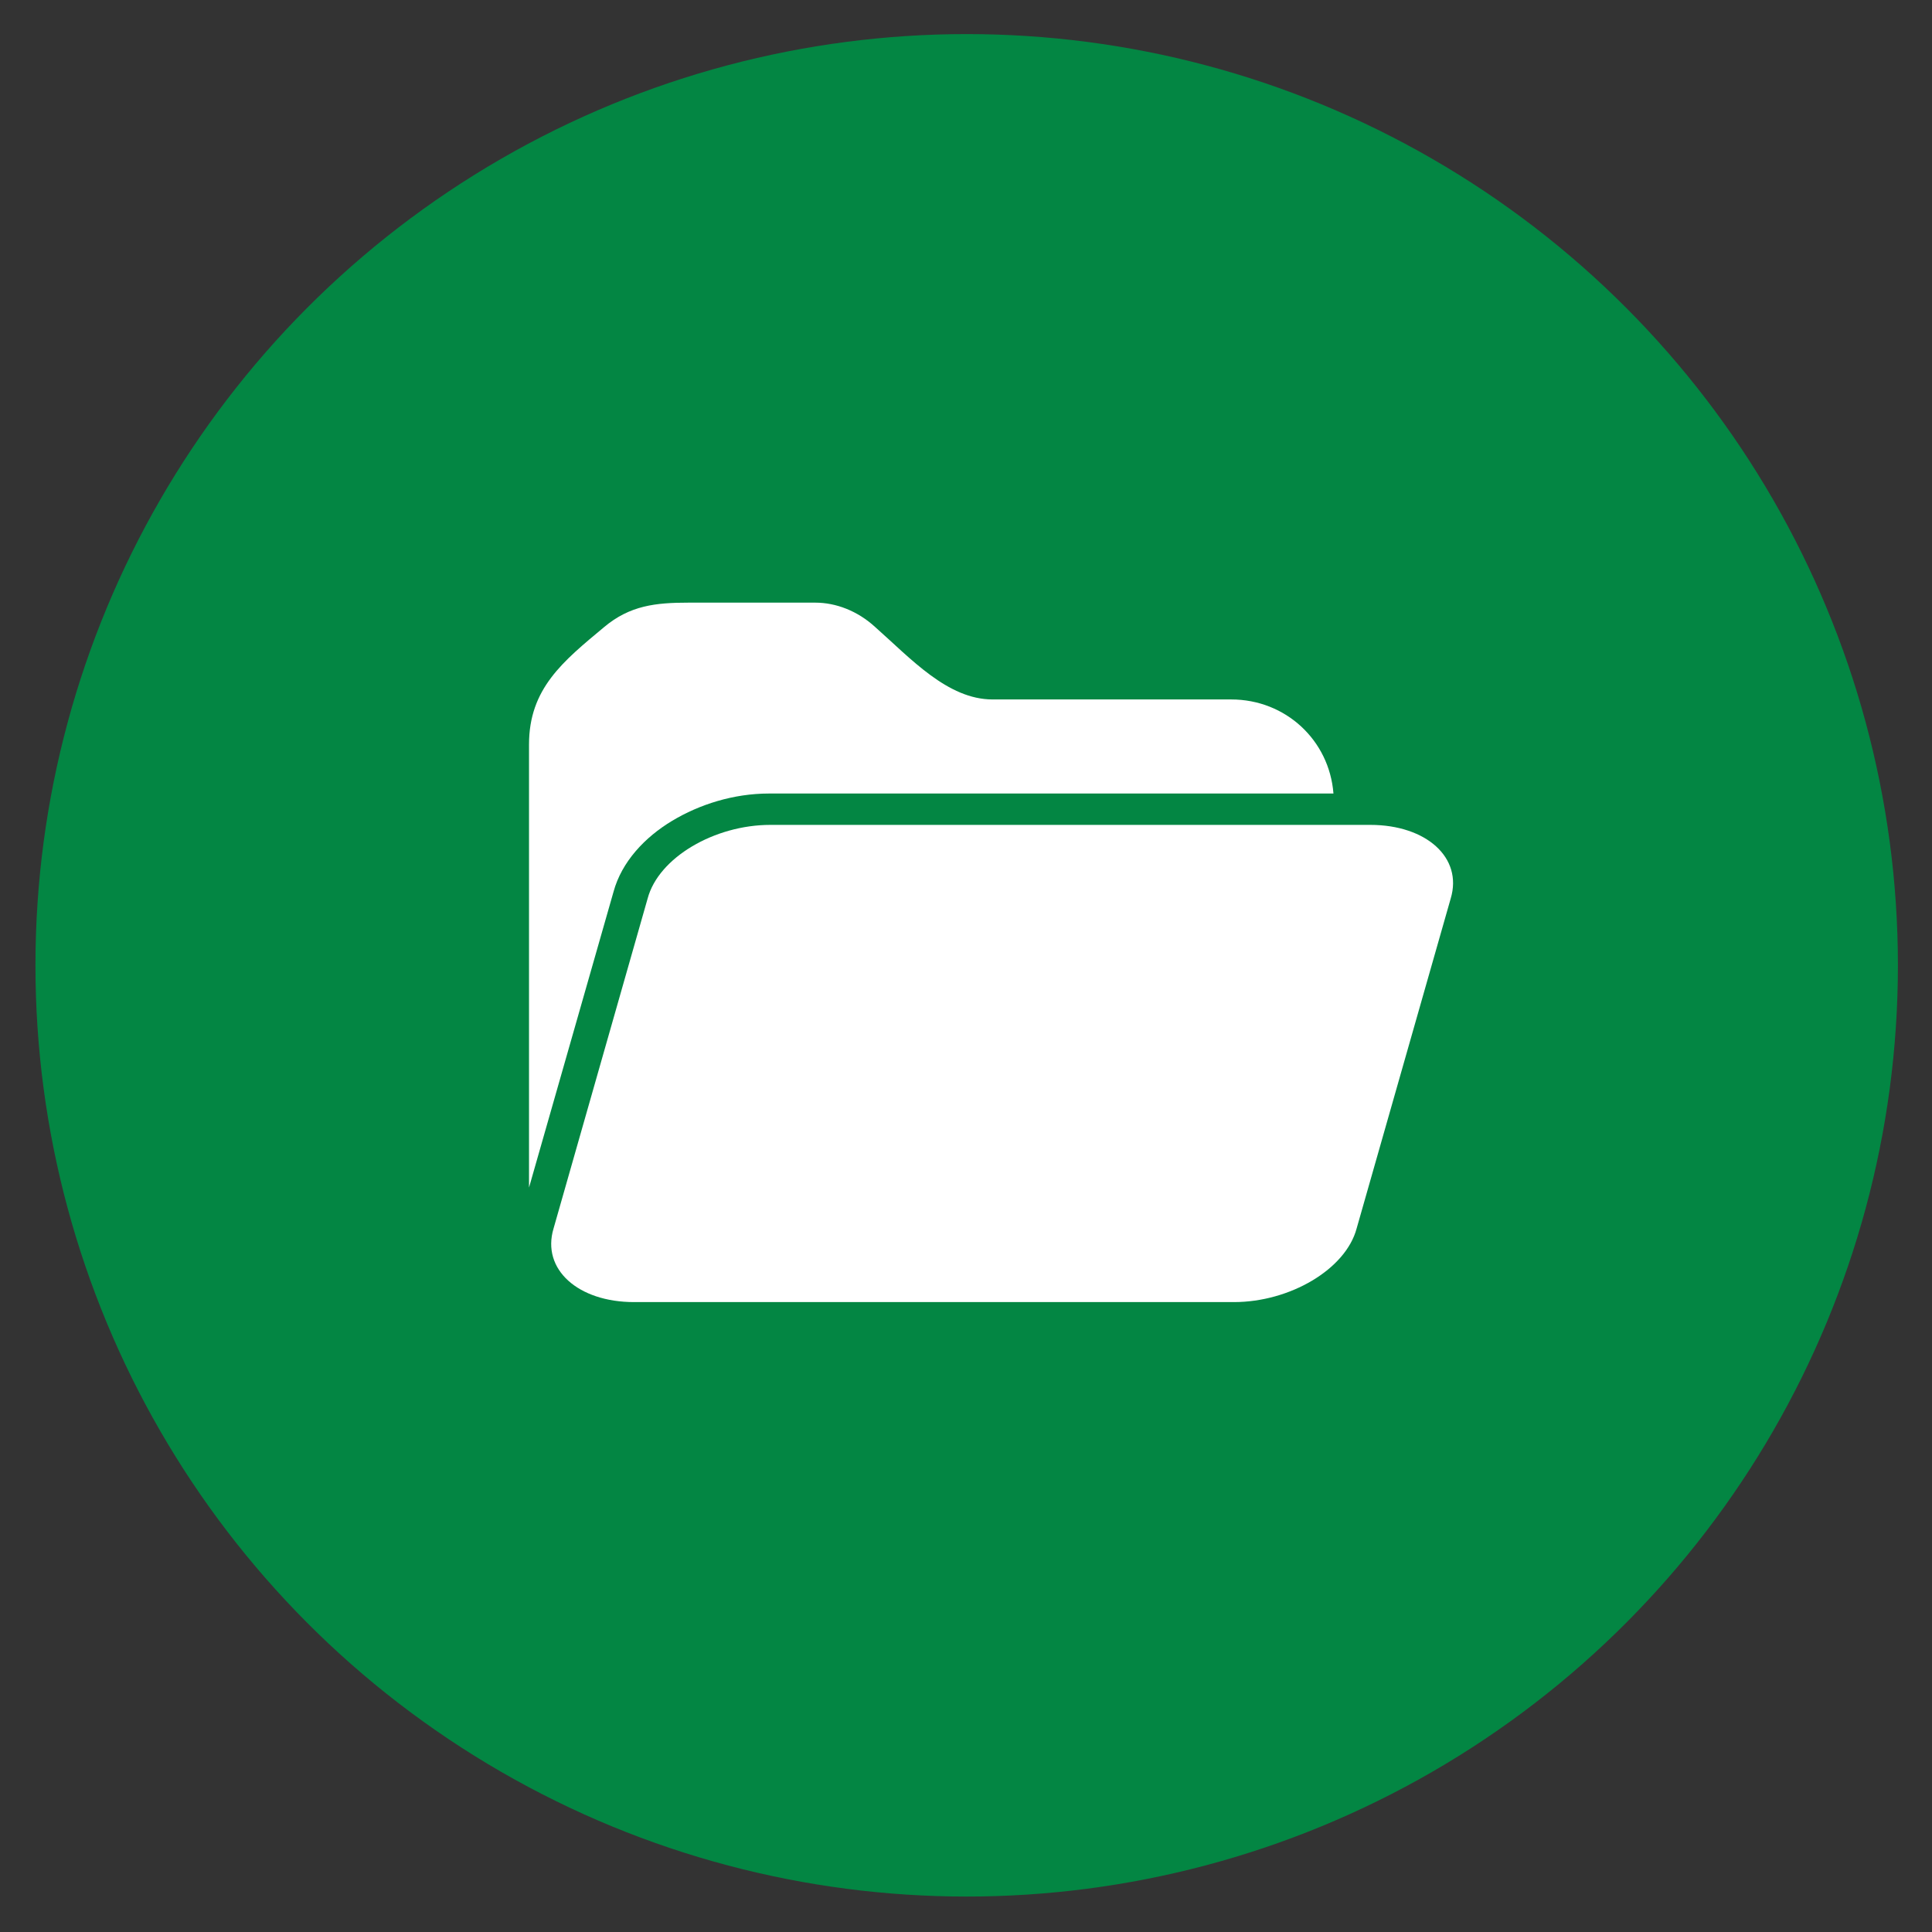
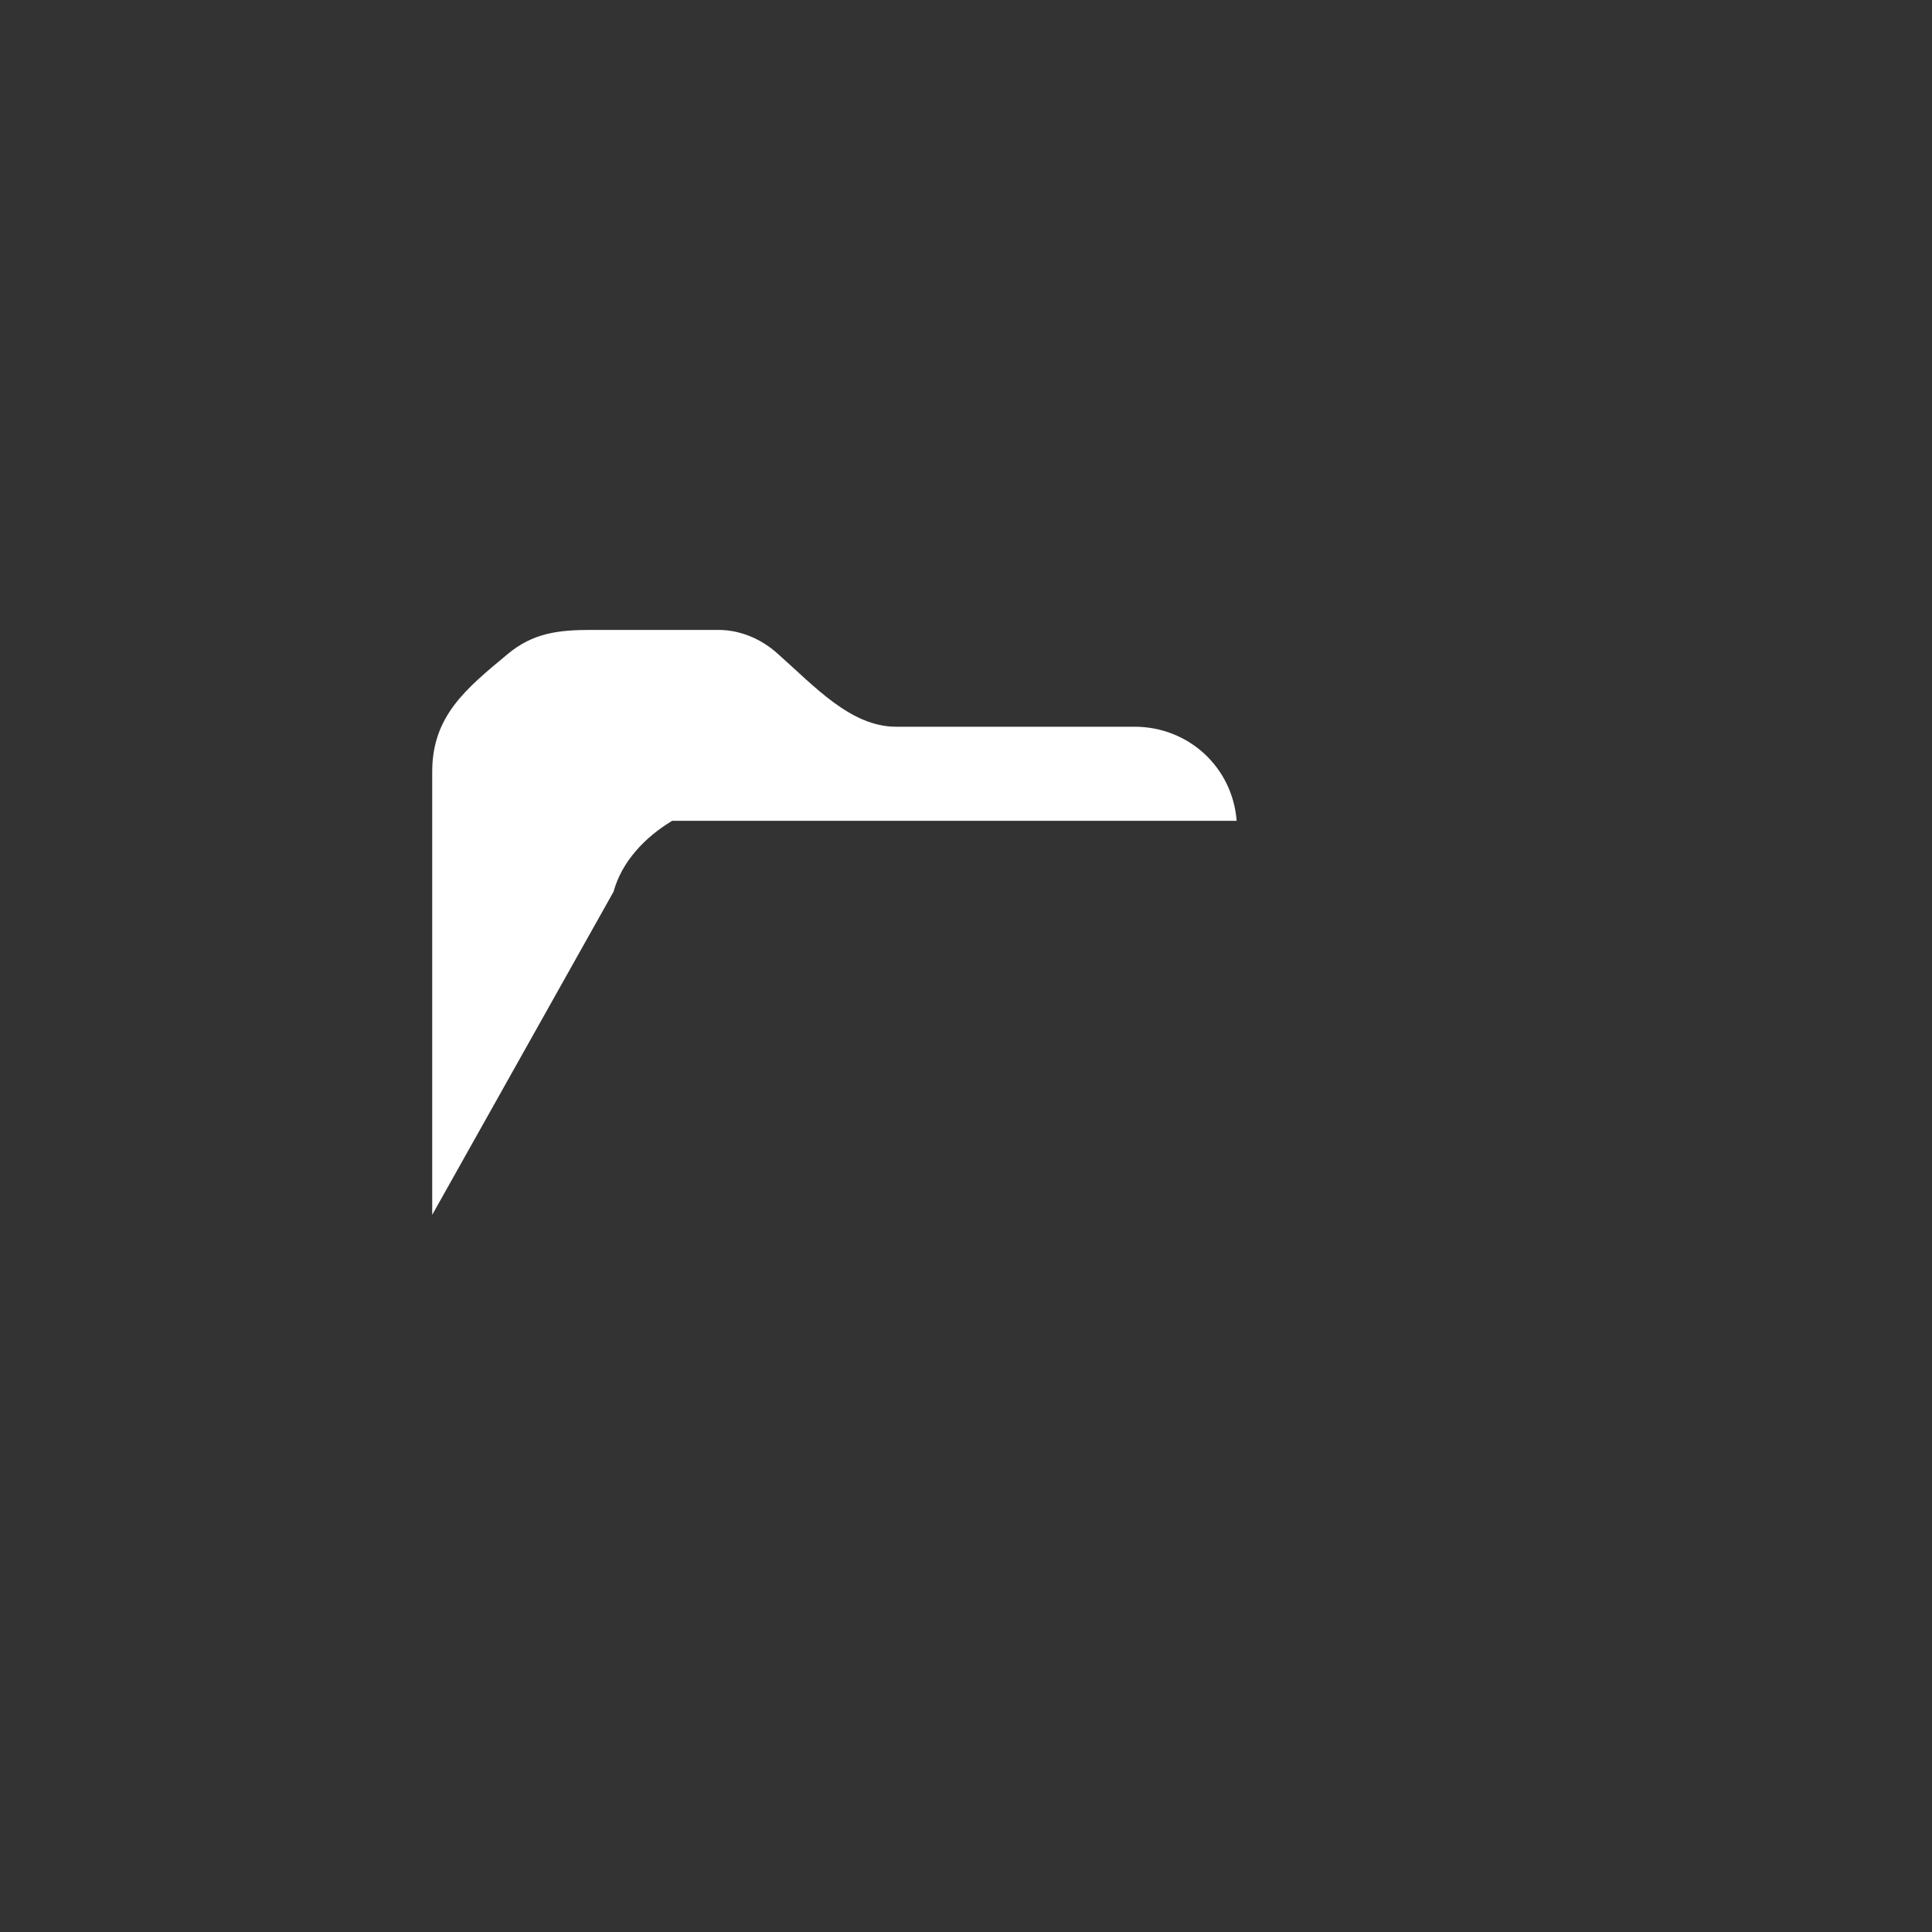
<svg xmlns="http://www.w3.org/2000/svg" version="1.1" id="Ebene_1" x="0px" y="0px" width="100" height="100" viewBox="-226 350.2 141.7 141.7" style="enable-background:new -226 350.2 141.7 141.7;" xml:space="preserve">
  <rect x="-226" y="350.2" width="141.7" height="141.7" fill="#333333" stroke="none" />
  <style type="text/css">
	.st0{fill:#038643;}
	.st1{fill:#FFFFFF;}
</style>
  <g>
-     <circle class="st0" cx="-155.1" cy="421" r="68.3" />
    <g>
-       <path class="st1" d="M-181,415.6c0.6-2.2,2.3-4,4.3-5.2s4.5-2,7.1-2h41.4c-0.3-3.9-3.5-6.9-7.5-6.9c0,0-2.2,0-17.5,0    c-3.3,0-6-3-8.6-5.3c-1.3-1.2-2.9-1.8-4.4-1.8h-9.3c-2.4,0-4.3,0.2-6.2,1.8c-3,2.5-5.5,4.5-5.5,8.6v32.5L-181,415.6z" />
-       <path class="st1" d="M-119.6,416.1c0.9-3-1.8-5.4-5.9-5.4h-44c-4.1,0-8.2,2.4-9,5.4l-6.9,24.2c-0.9,3,1.8,5.4,5.9,5.4h44    c4.1,0,8.2-2.4,9-5.4L-119.6,416.1z" />
+       <path class="st1" d="M-181,415.6c0.6-2.2,2.3-4,4.3-5.2h41.4c-0.3-3.9-3.5-6.9-7.5-6.9c0,0-2.2,0-17.5,0    c-3.3,0-6-3-8.6-5.3c-1.3-1.2-2.9-1.8-4.4-1.8h-9.3c-2.4,0-4.3,0.2-6.2,1.8c-3,2.5-5.5,4.5-5.5,8.6v32.5L-181,415.6z" />
    </g>
  </g>
</svg>